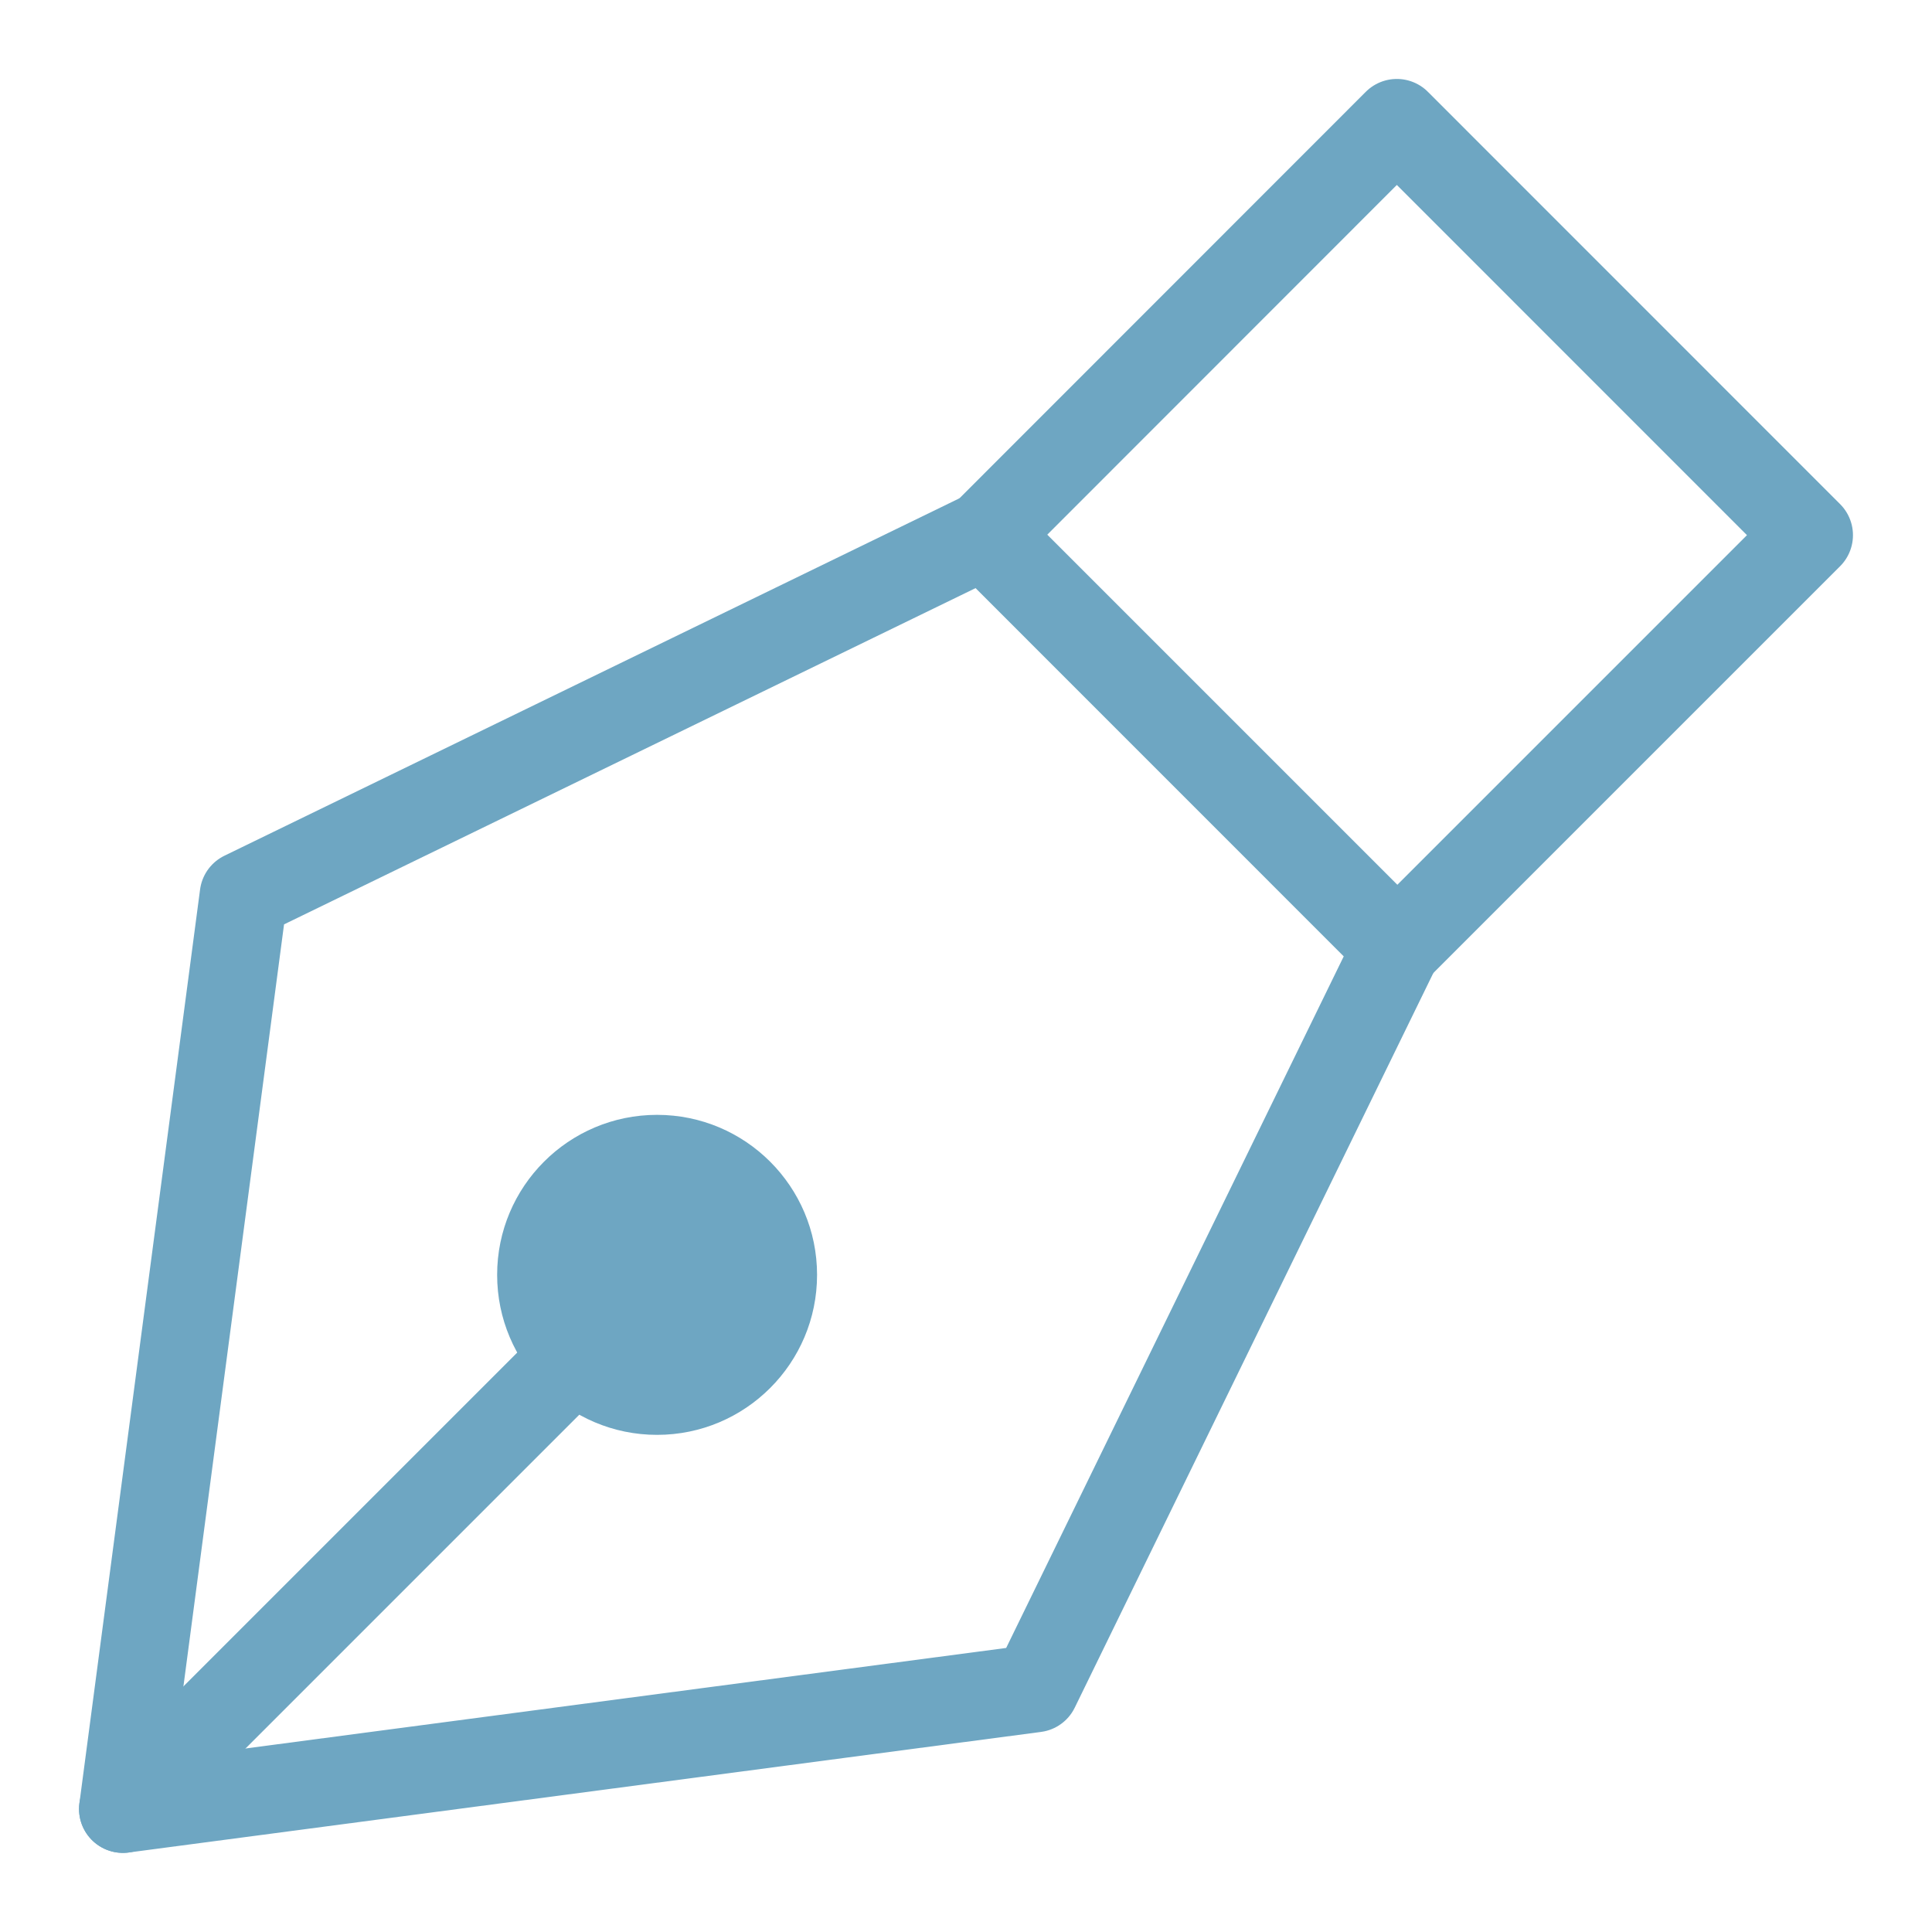
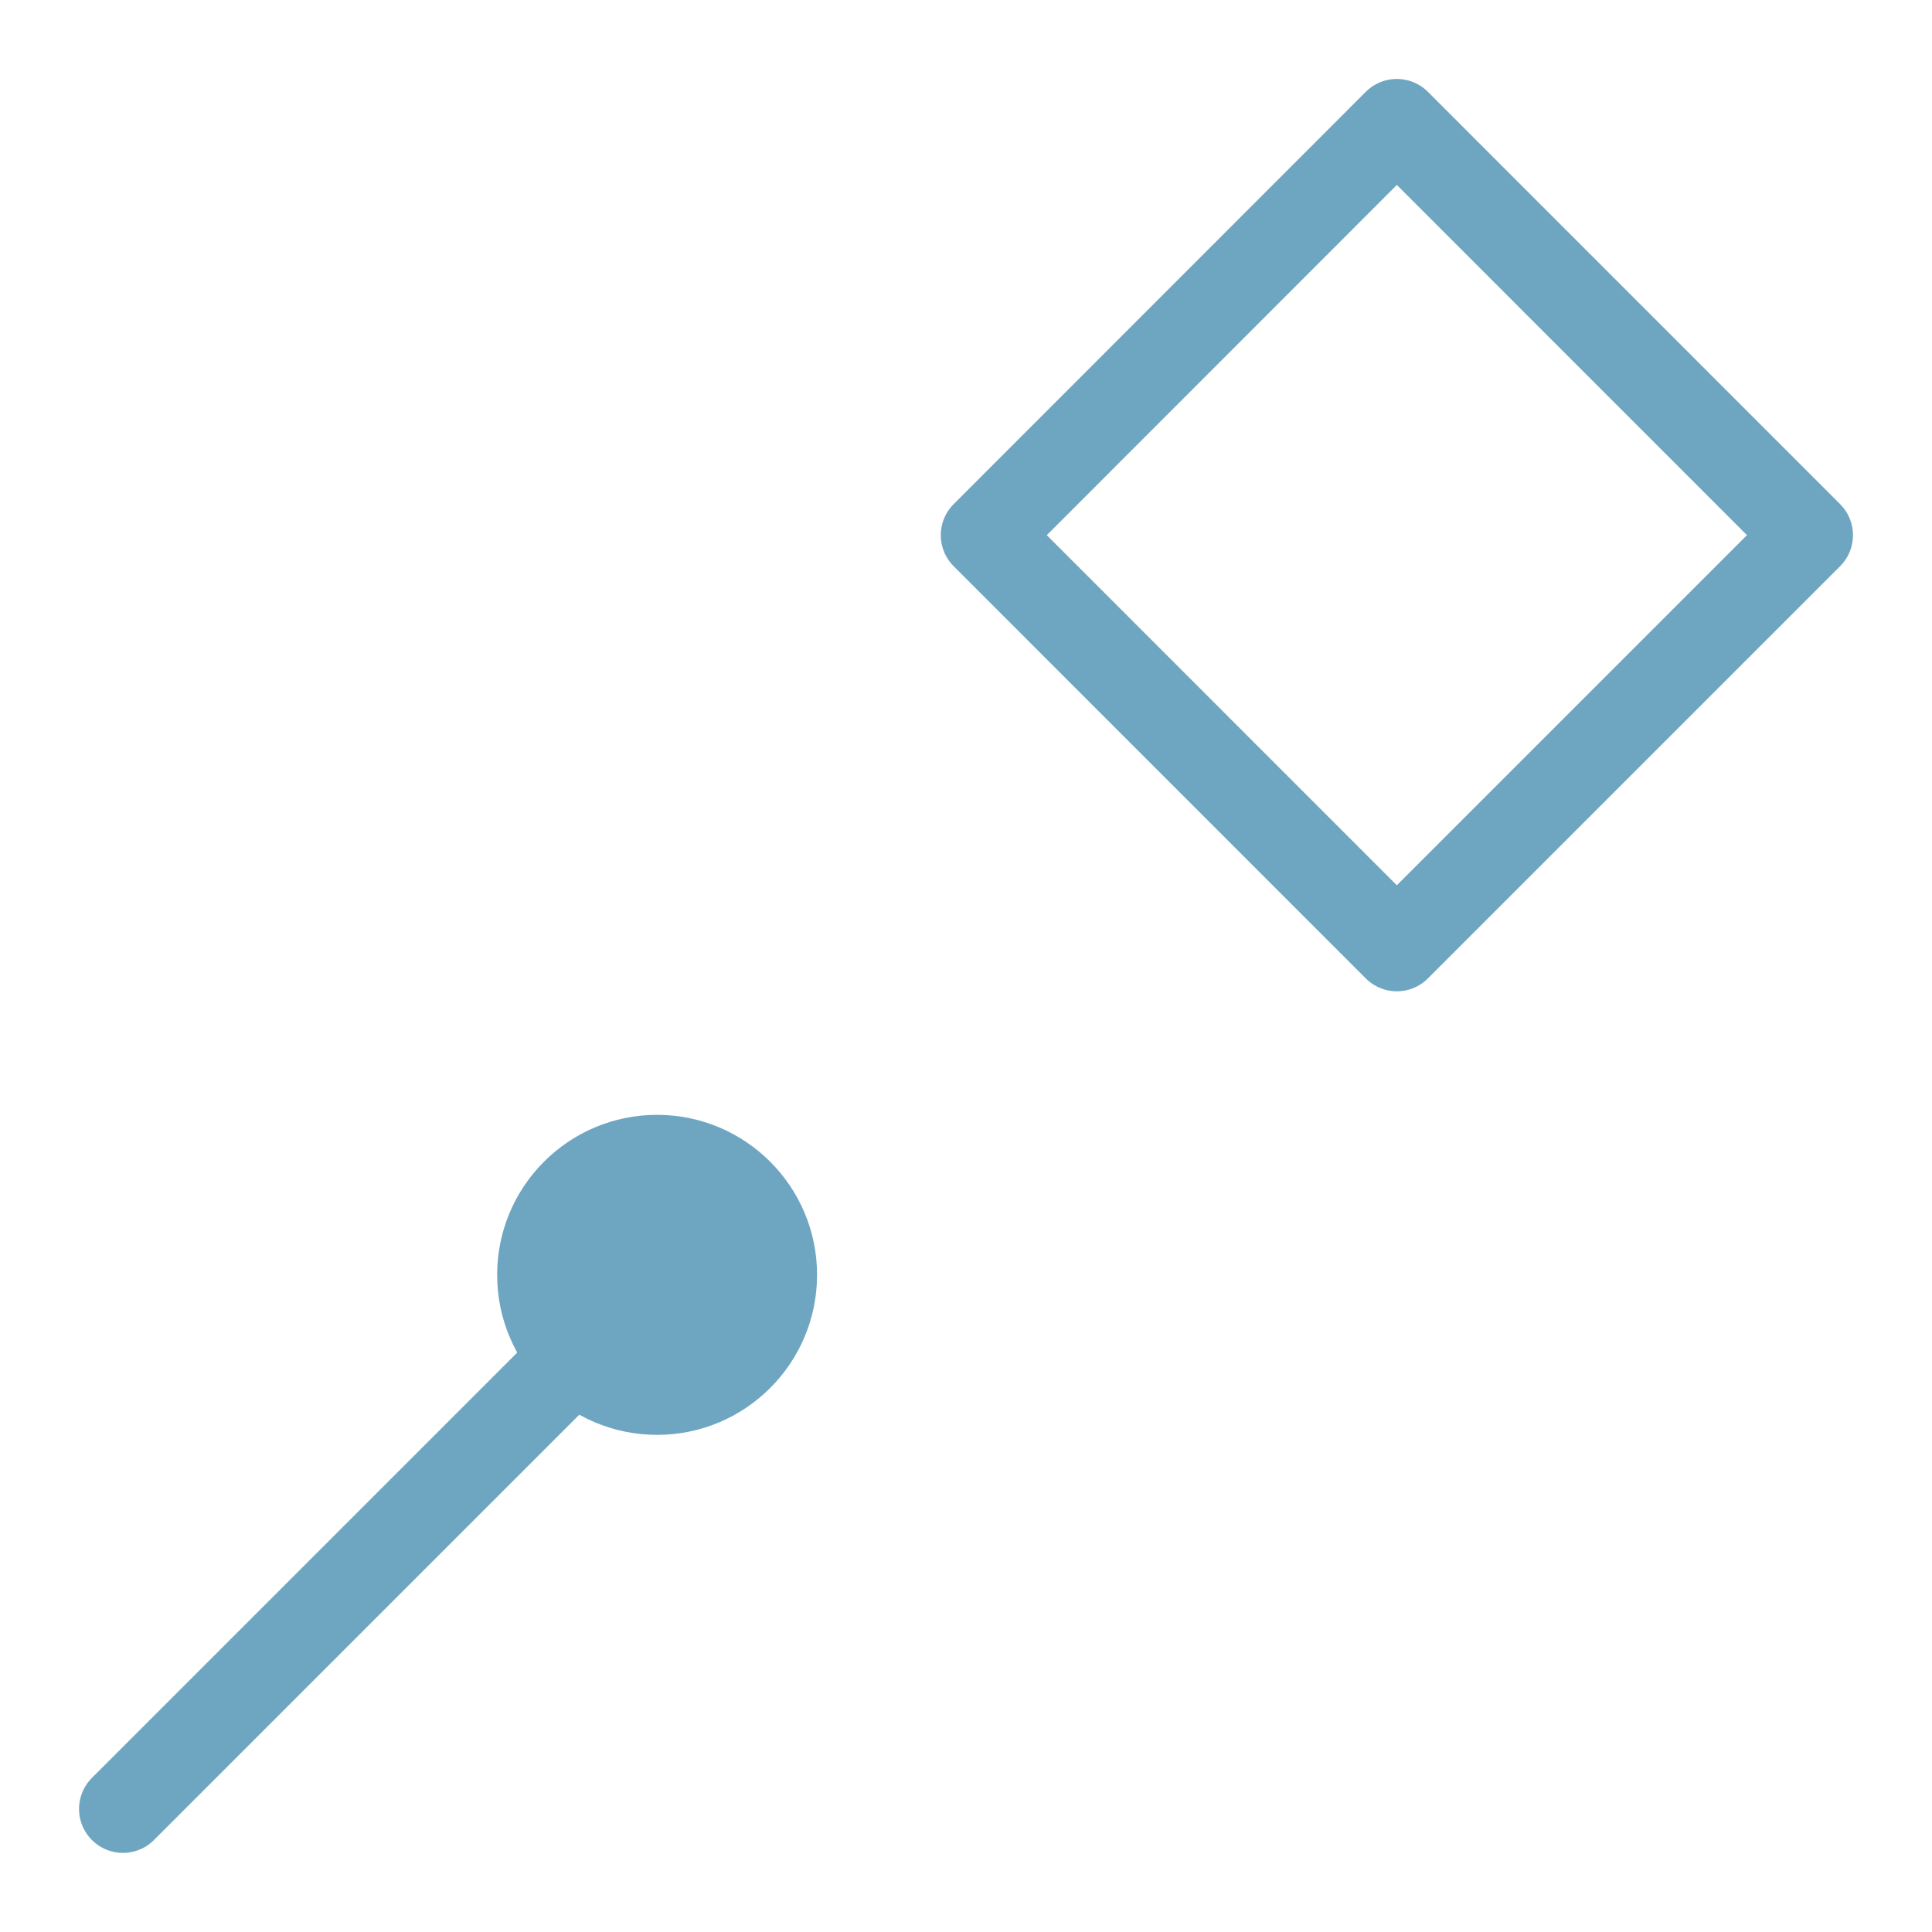
<svg xmlns="http://www.w3.org/2000/svg" width="22" height="22" viewBox="0 0 22 22" fill="none">
  <path d="M20.6 6.094L15.906 1.399L11.213 6.094L15.906 10.788L20.6 6.094Z" stroke="#6EA6C2" stroke-linecap="round" stroke-linejoin="round" />
-   <path d="M11.789 19.226L1.4 20.599L2.774 10.194L11.218 6.088L15.911 10.781L11.789 19.226Z" stroke="#6EA6C2" stroke-linecap="round" stroke-linejoin="round" />
  <path d="M1.4 20.599L7.482 14.517" stroke="#6EA6C2" stroke-linecap="round" stroke-linejoin="round" />
  <path d="M7.482 16.339C8.488 16.339 9.304 15.523 9.304 14.517C9.304 13.511 8.488 12.695 7.482 12.695C6.476 12.695 5.661 13.511 5.661 14.517C5.661 15.523 6.476 16.339 7.482 16.339Z" fill="#6EA6C2" />
</svg>